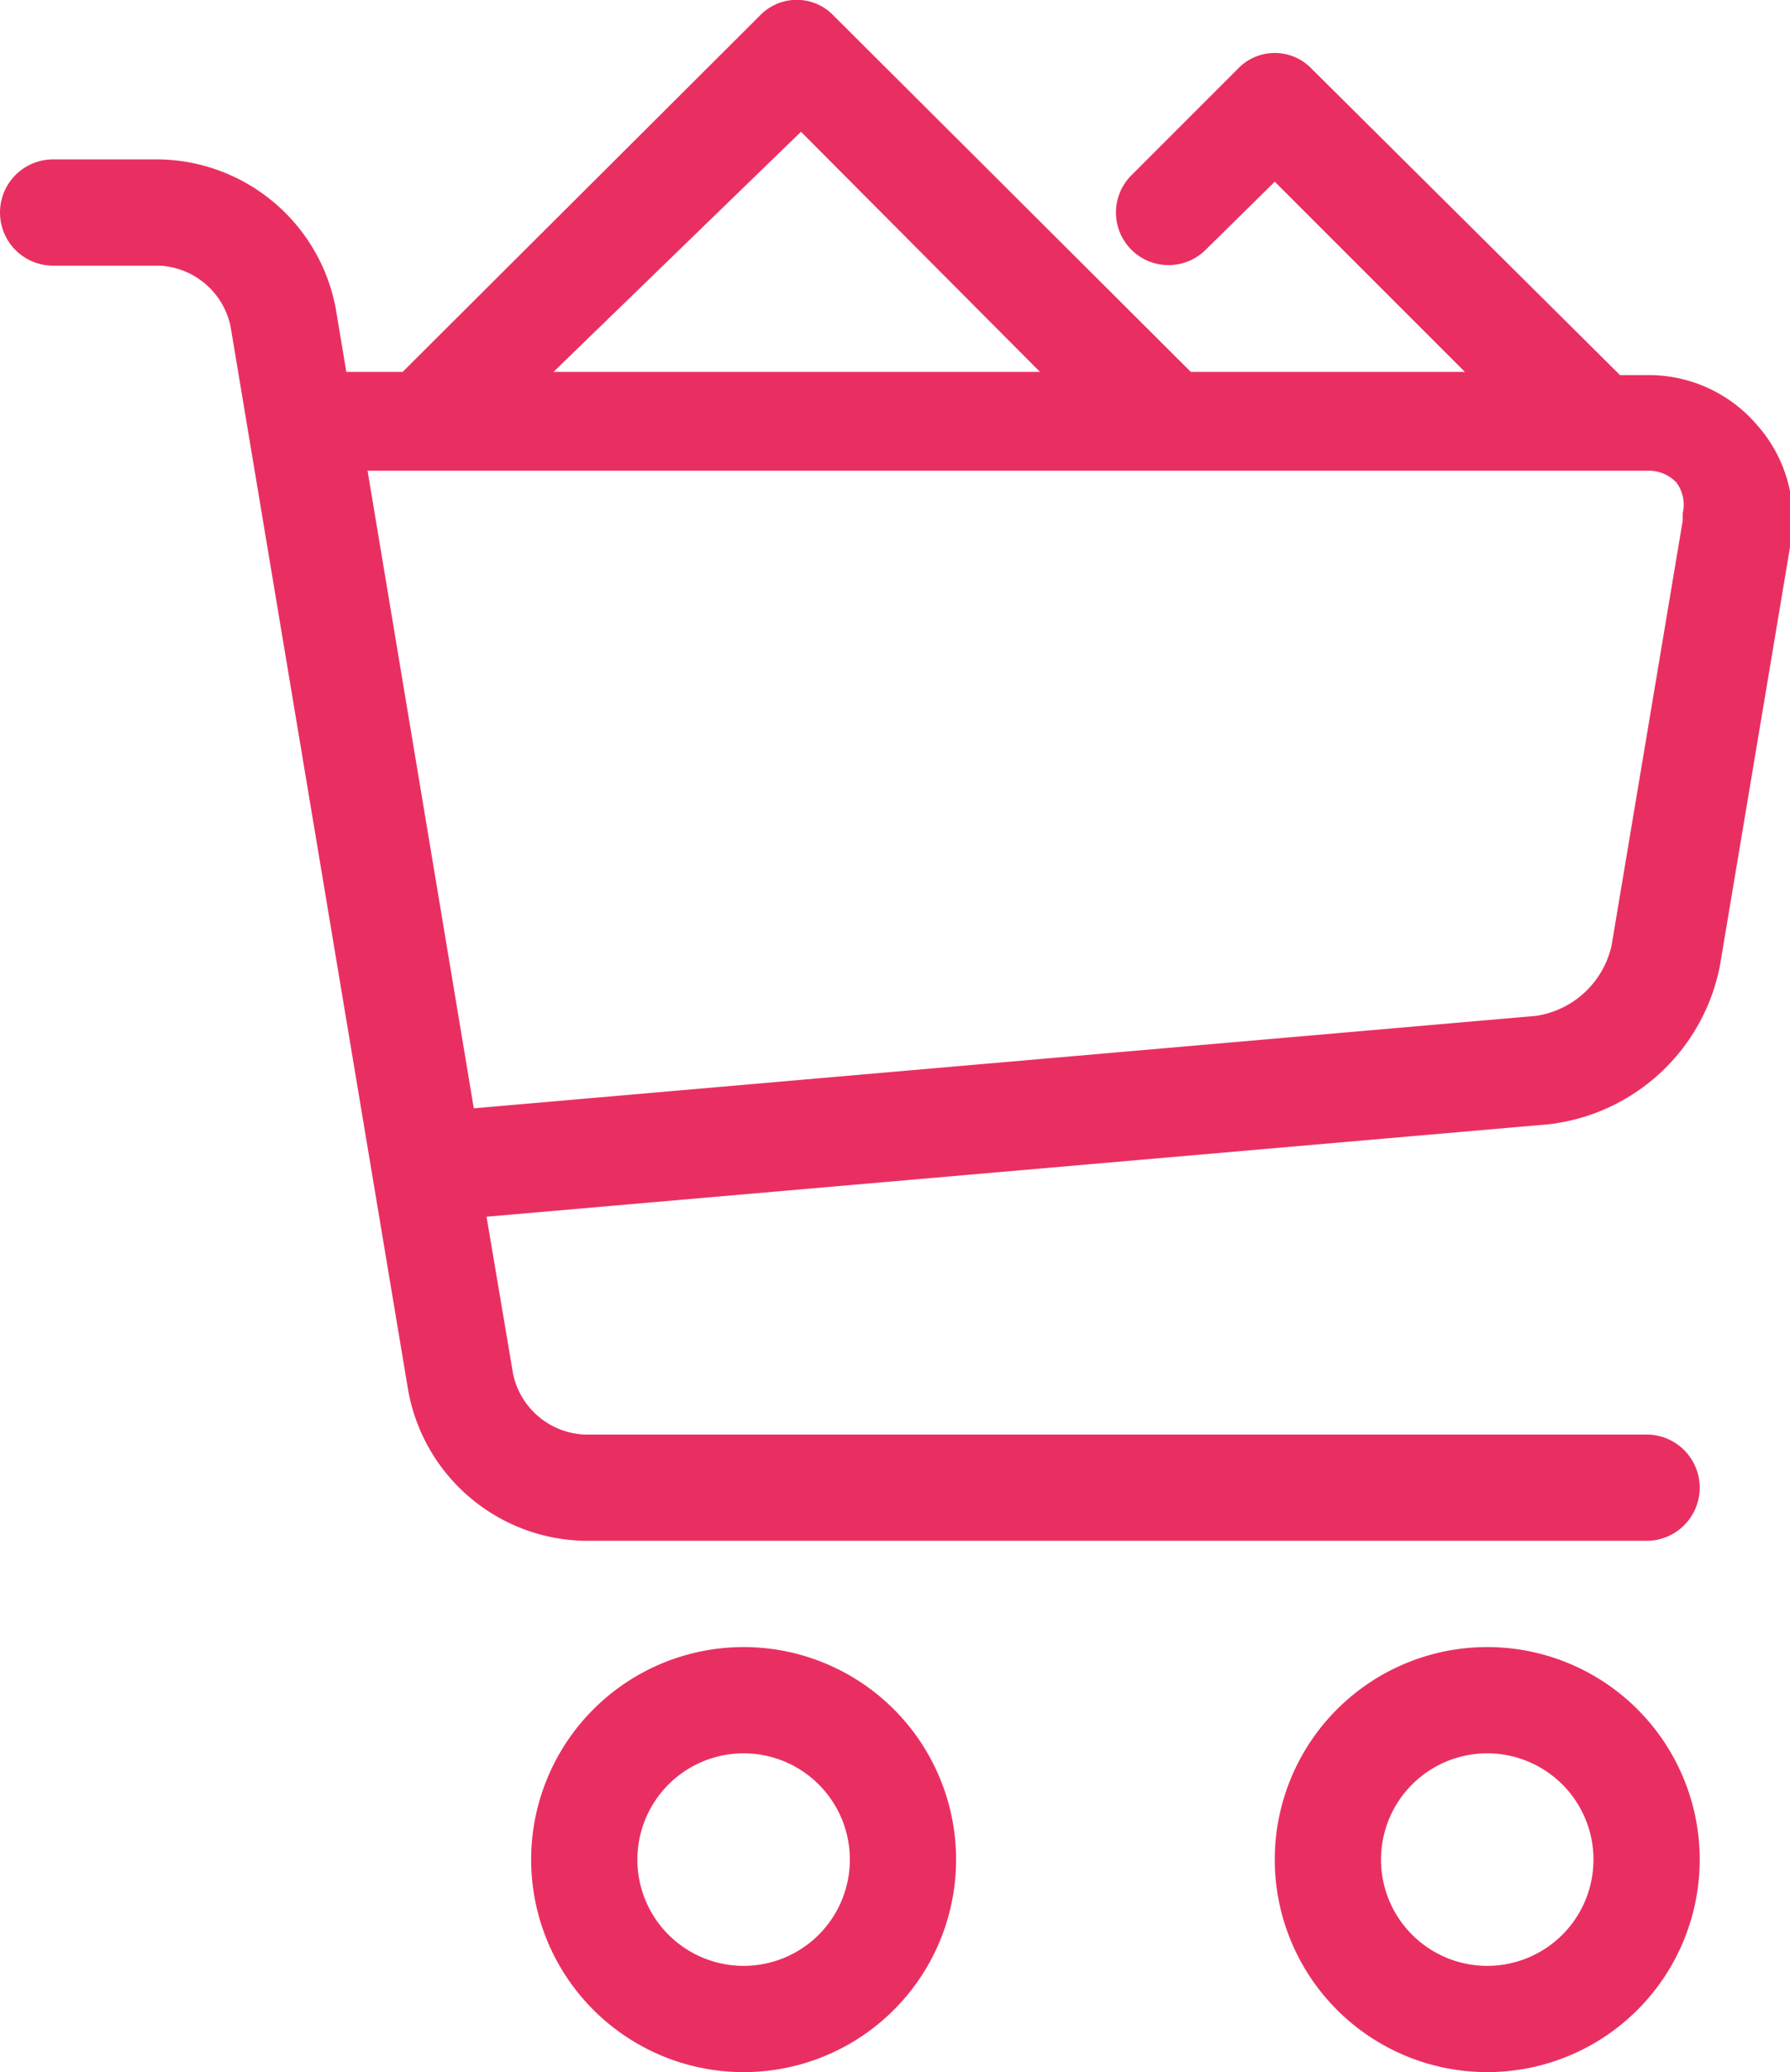
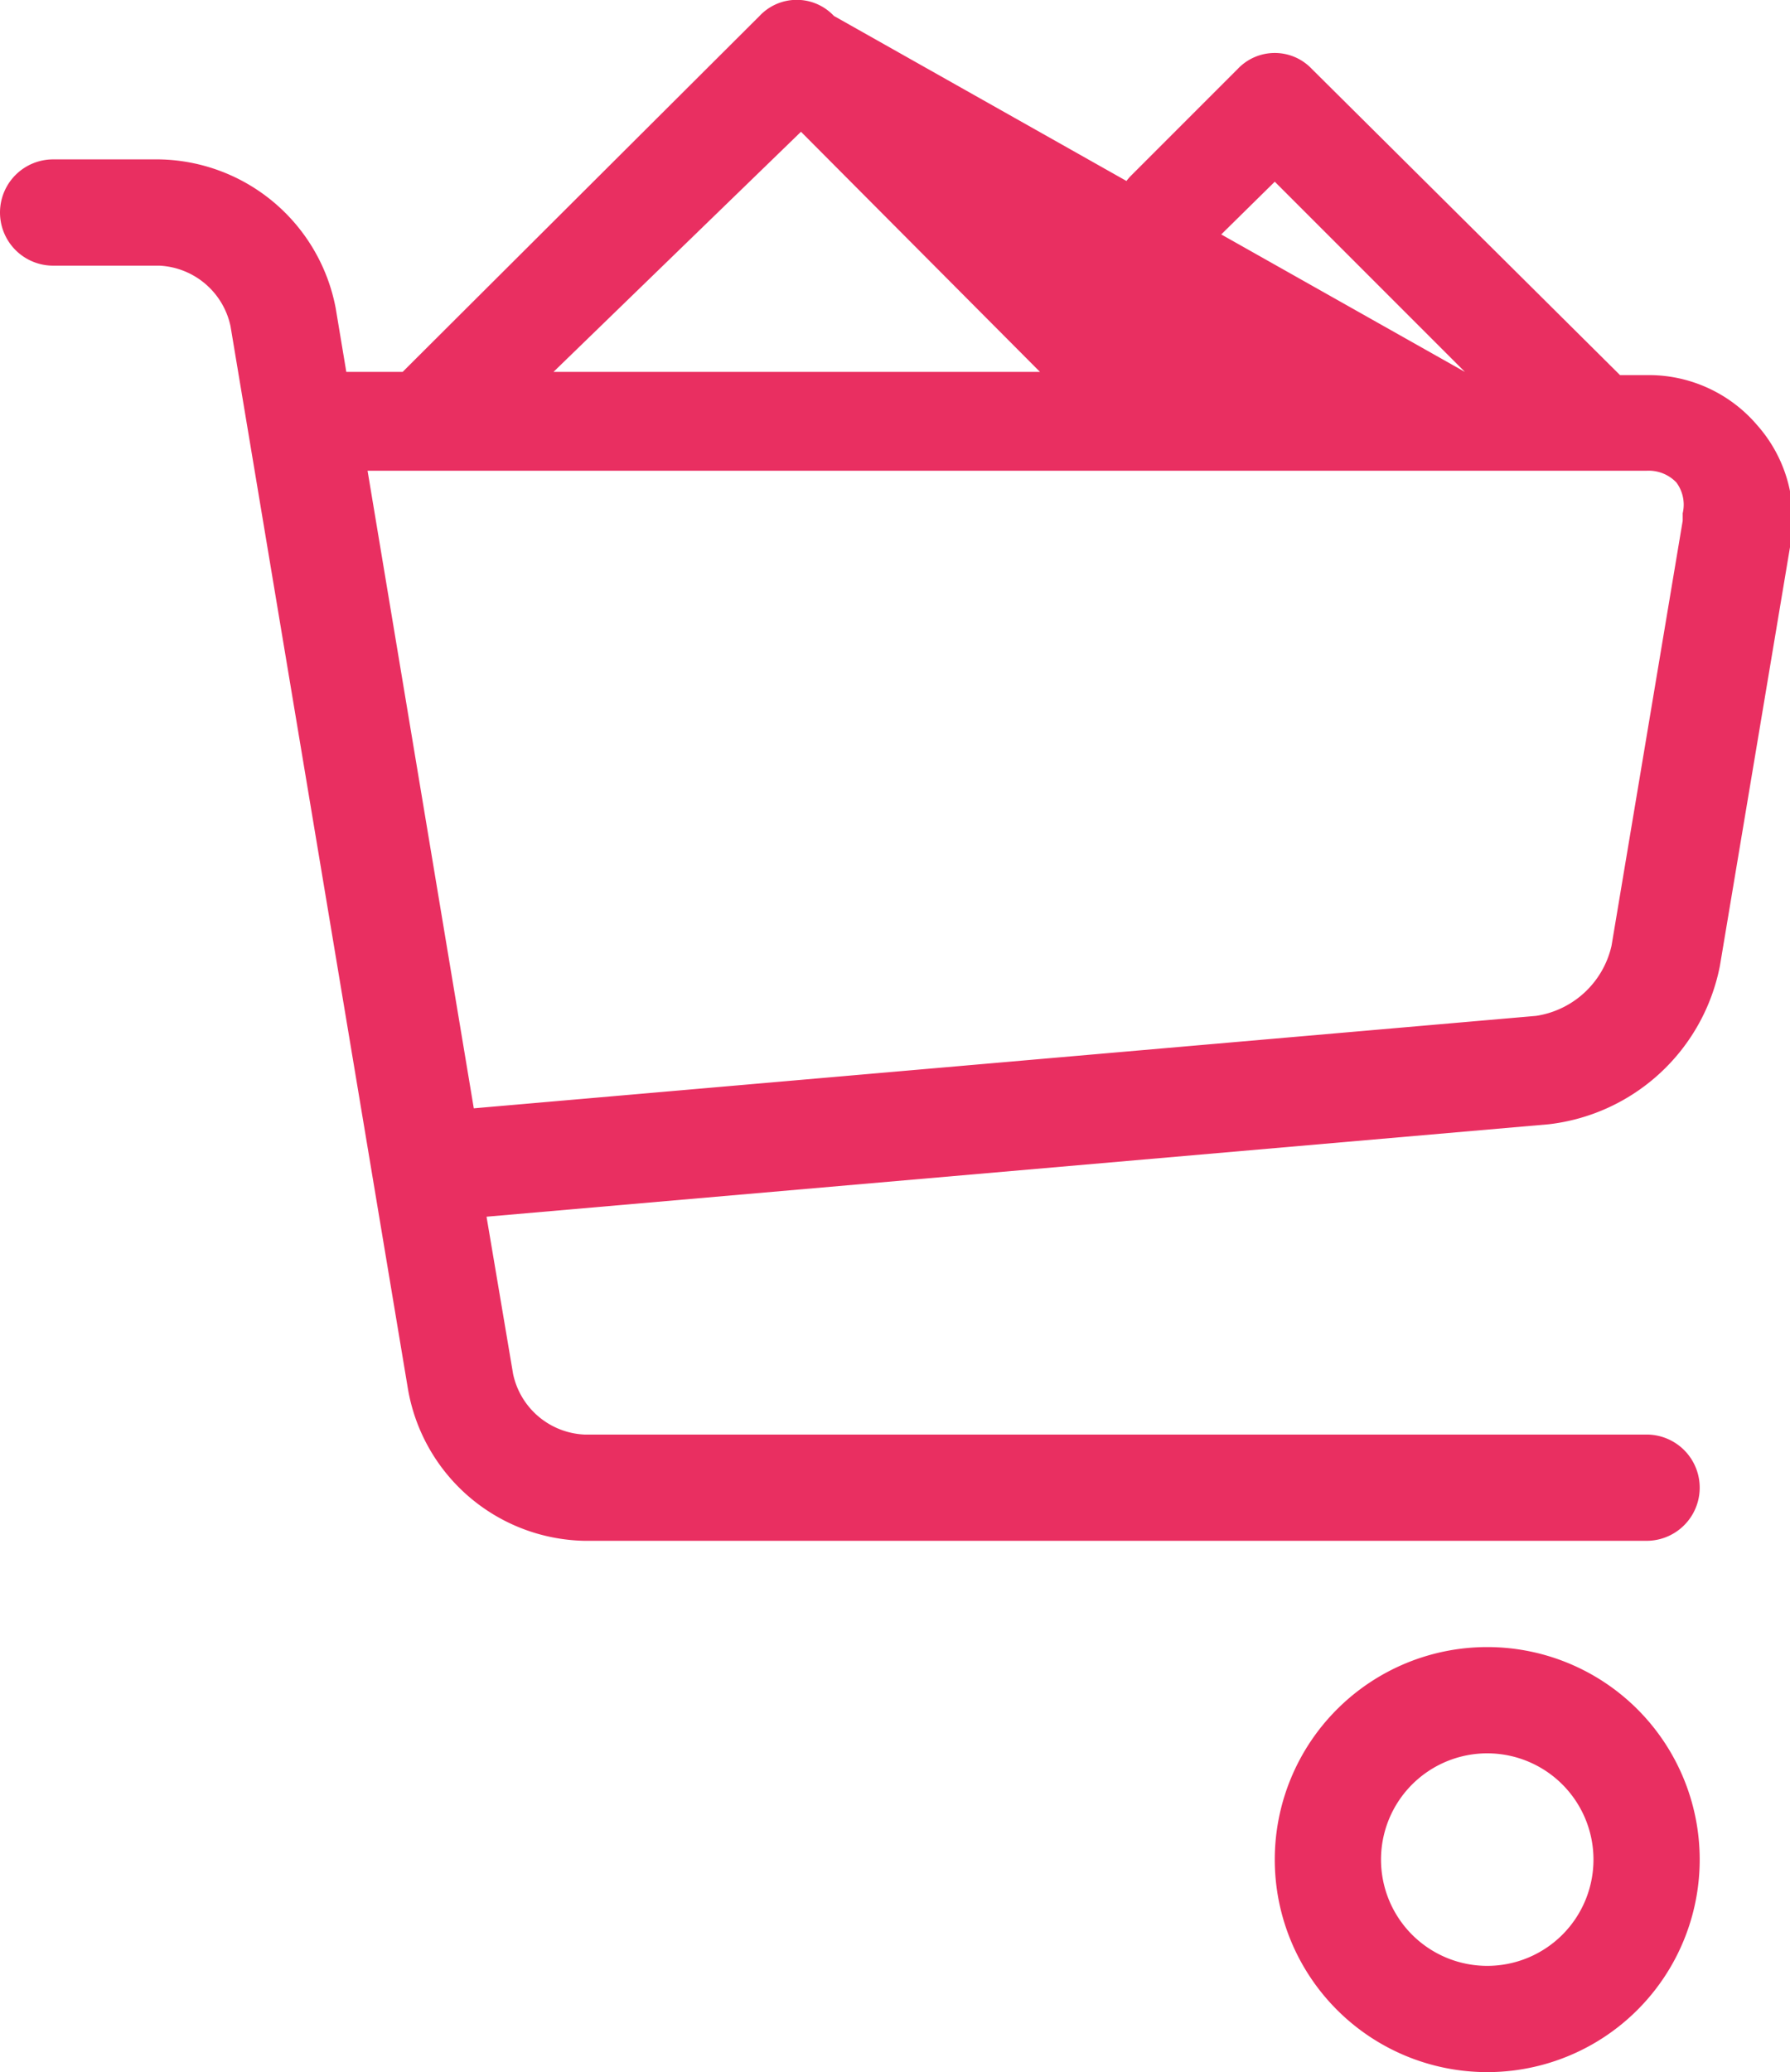
<svg xmlns="http://www.w3.org/2000/svg" viewBox="0 0 16.85 19.5">
  <title>sales</title>
  <g id="Layer_2" data-name="Layer 2">
    <g id="Layer_1-2" data-name="Layer 1">
-       <path d="M7,19.5a2,2,0,1,1,2-2A2,2,0,0,1,7,19.5Zm0-3a1,1,0,1,0,1,1A1,1,0,0,0,7,16.5Z" style="fill:#e92f61" />
      <path d="M14,19.5a2,2,0,1,1,2-2A2,2,0,0,1,14,19.5Zm0-3a1,1,0,1,0,1,1A1,1,0,0,0,14,16.5Z" style="fill:#e92f61" />
-       <path d="M16.54,4a1.34,1.34,0,0,0-1-.47h-.29L12.35.65a.48.48,0,0,0-.7,0l-1,1a.49.49,0,0,0,.7.7L12,1.71,13.79,3.5H11.21L7.85.15a.48.48,0,0,0-.7,0L3.79,3.5H3.26l-.1-.6A1.72,1.72,0,0,0,1.5,1.5H.5a.5.5,0,0,0,0,1h1a.72.72,0,0,1,.67.57l1.67,10A1.72,1.72,0,0,0,5.5,14.5h10a.5.5,0,0,0,0-1H5.5a.72.72,0,0,1-.67-.57l-.25-1.48,10-.87a1.86,1.86,0,0,0,1.61-1.49l.67-4A1.33,1.33,0,0,0,16.54,4Zm-9-2.76L9.79,3.5H5.21ZM15.84,4.9l-.67,4a.86.86,0,0,1-.71.66l-10,.87-1-6H15.5a.36.36,0,0,1,.28.11.35.35,0,0,1,.06.29Z" style="fill:#e92f61" />
+       <path d="M16.54,4a1.34,1.34,0,0,0-1-.47h-.29L12.35.65a.48.48,0,0,0-.7,0l-1,1a.49.49,0,0,0,.7.7L12,1.71,13.79,3.5L7.85.15a.48.48,0,0,0-.7,0L3.79,3.5H3.26l-.1-.6A1.72,1.72,0,0,0,1.5,1.5H.5a.5.5,0,0,0,0,1h1a.72.72,0,0,1,.67.57l1.67,10A1.72,1.72,0,0,0,5.5,14.5h10a.5.5,0,0,0,0-1H5.5a.72.72,0,0,1-.67-.57l-.25-1.48,10-.87a1.86,1.86,0,0,0,1.61-1.49l.67-4A1.33,1.33,0,0,0,16.54,4Zm-9-2.76L9.79,3.5H5.21ZM15.84,4.9l-.67,4a.86.86,0,0,1-.71.66l-10,.87-1-6H15.5a.36.36,0,0,1,.28.11.35.35,0,0,1,.06.29Z" style="fill:#e92f61" />
    </g>
  </g>
</svg>